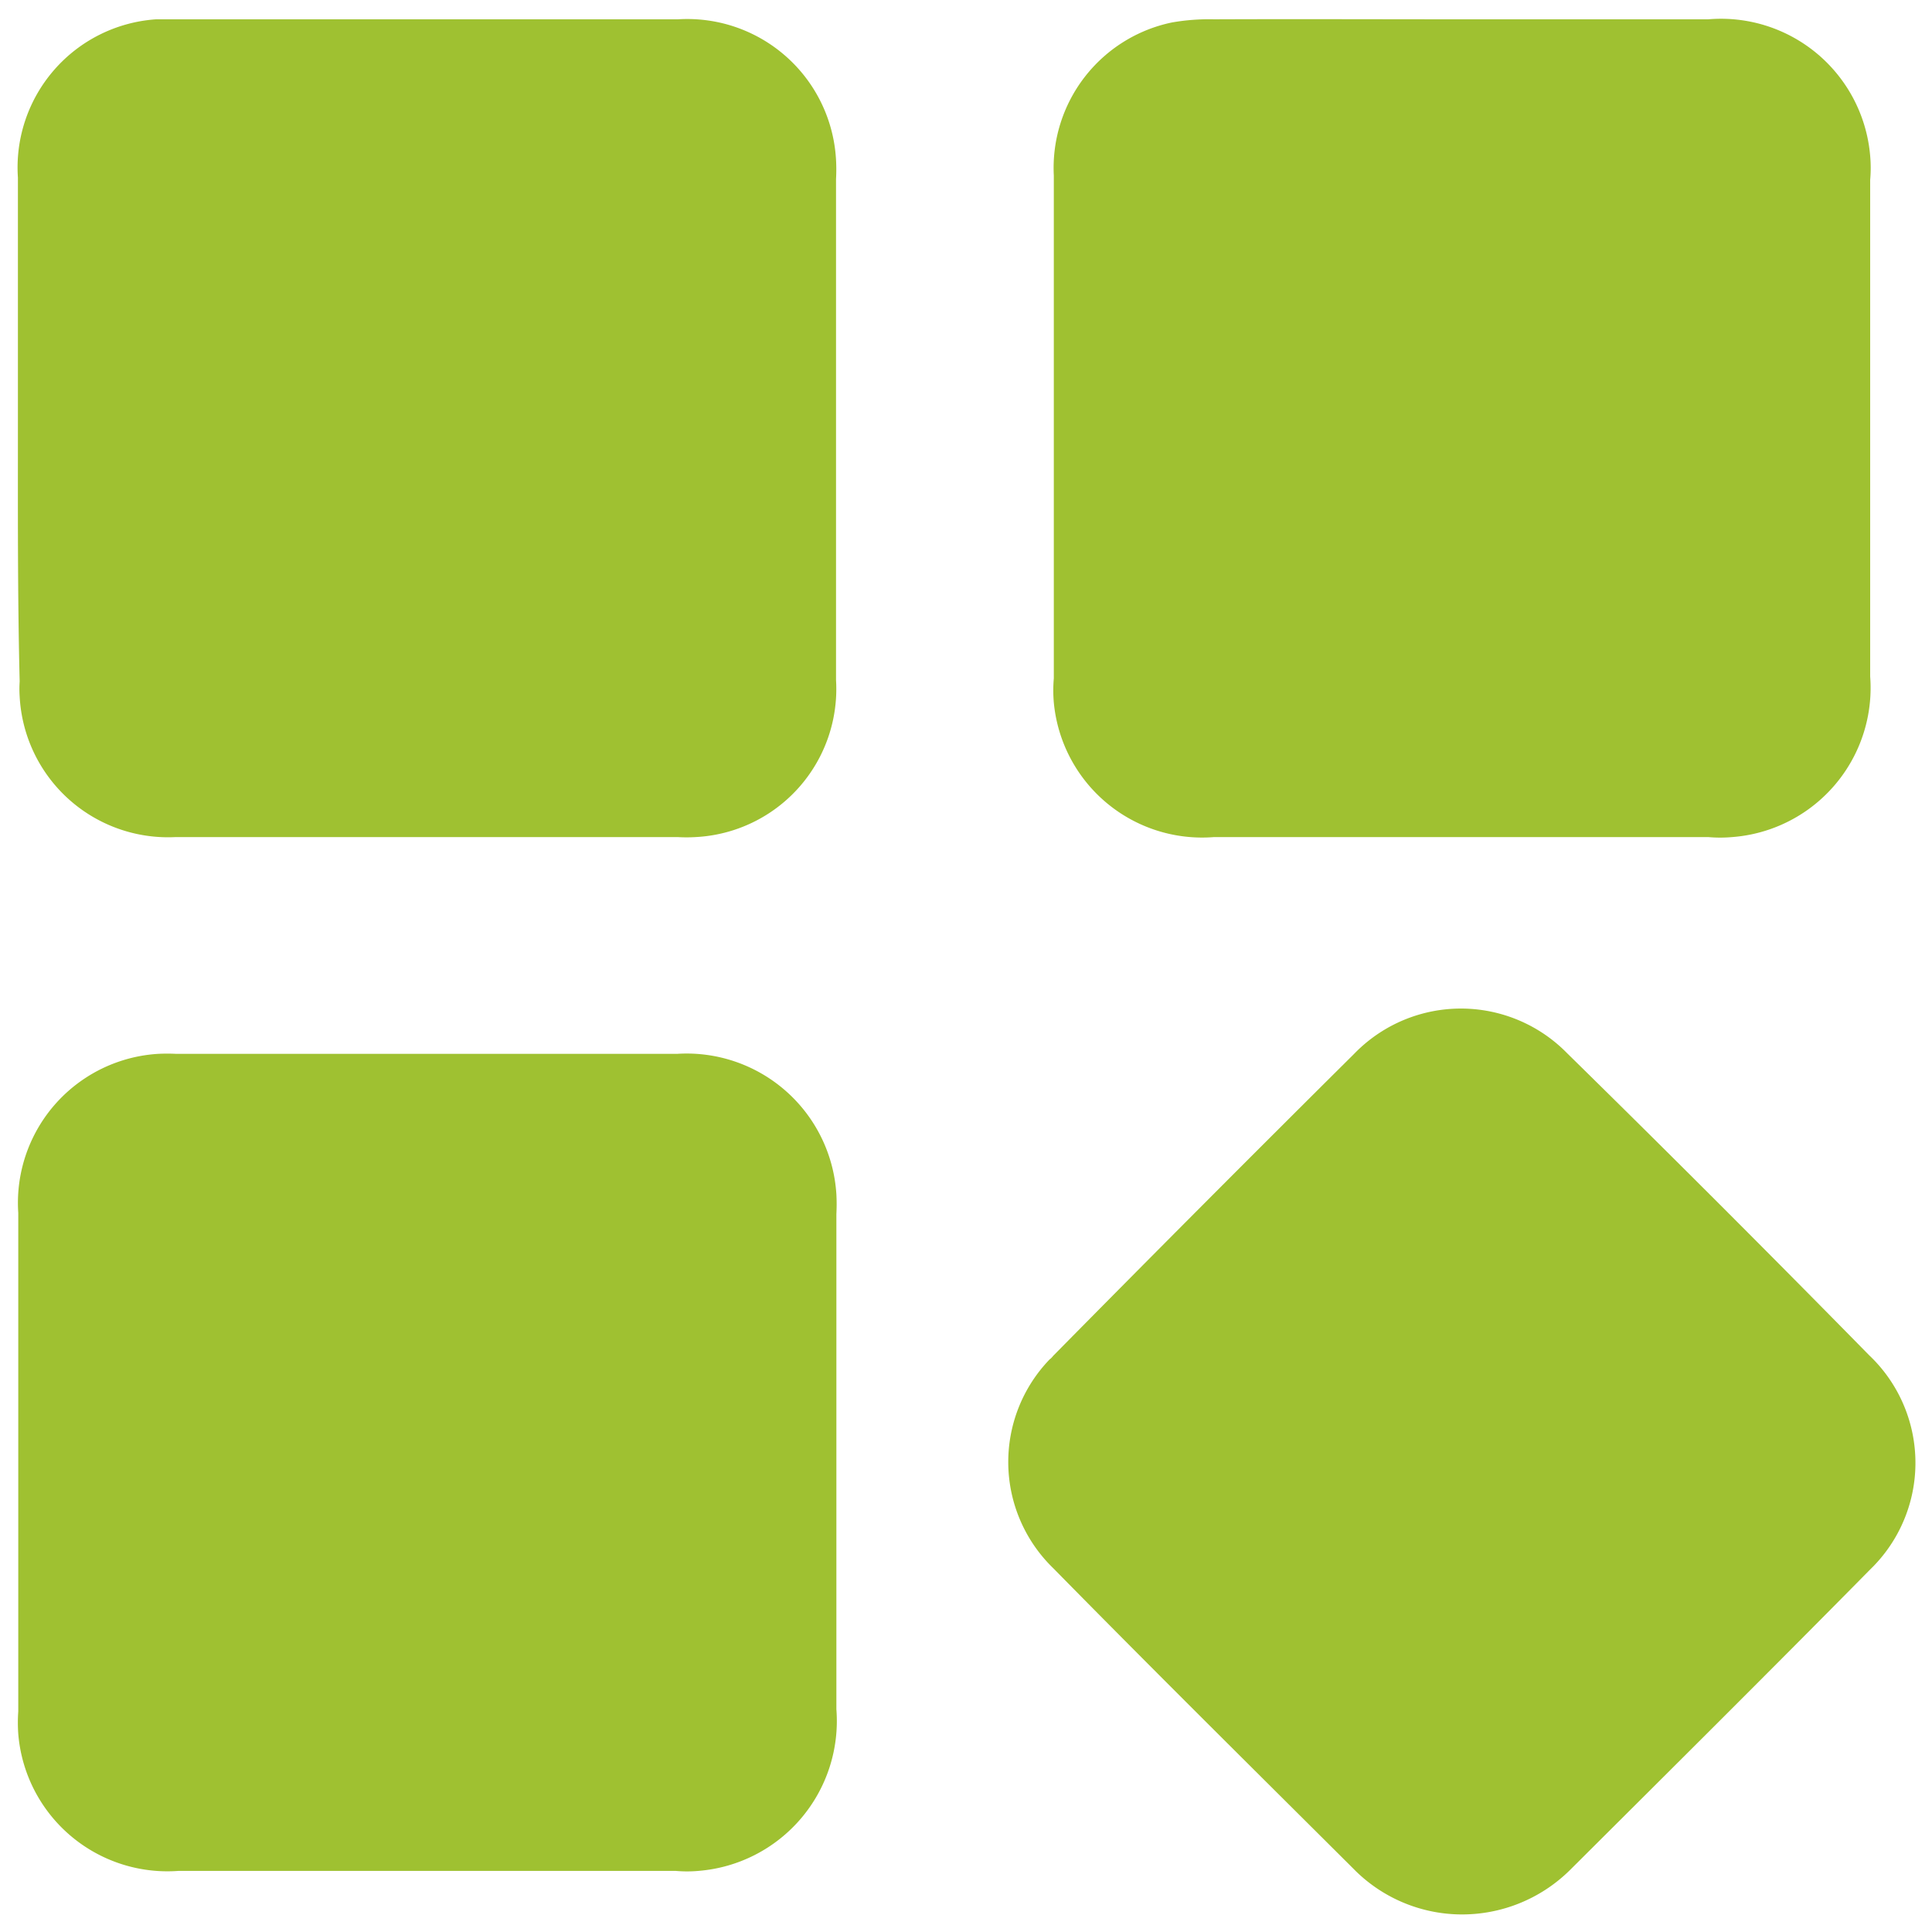
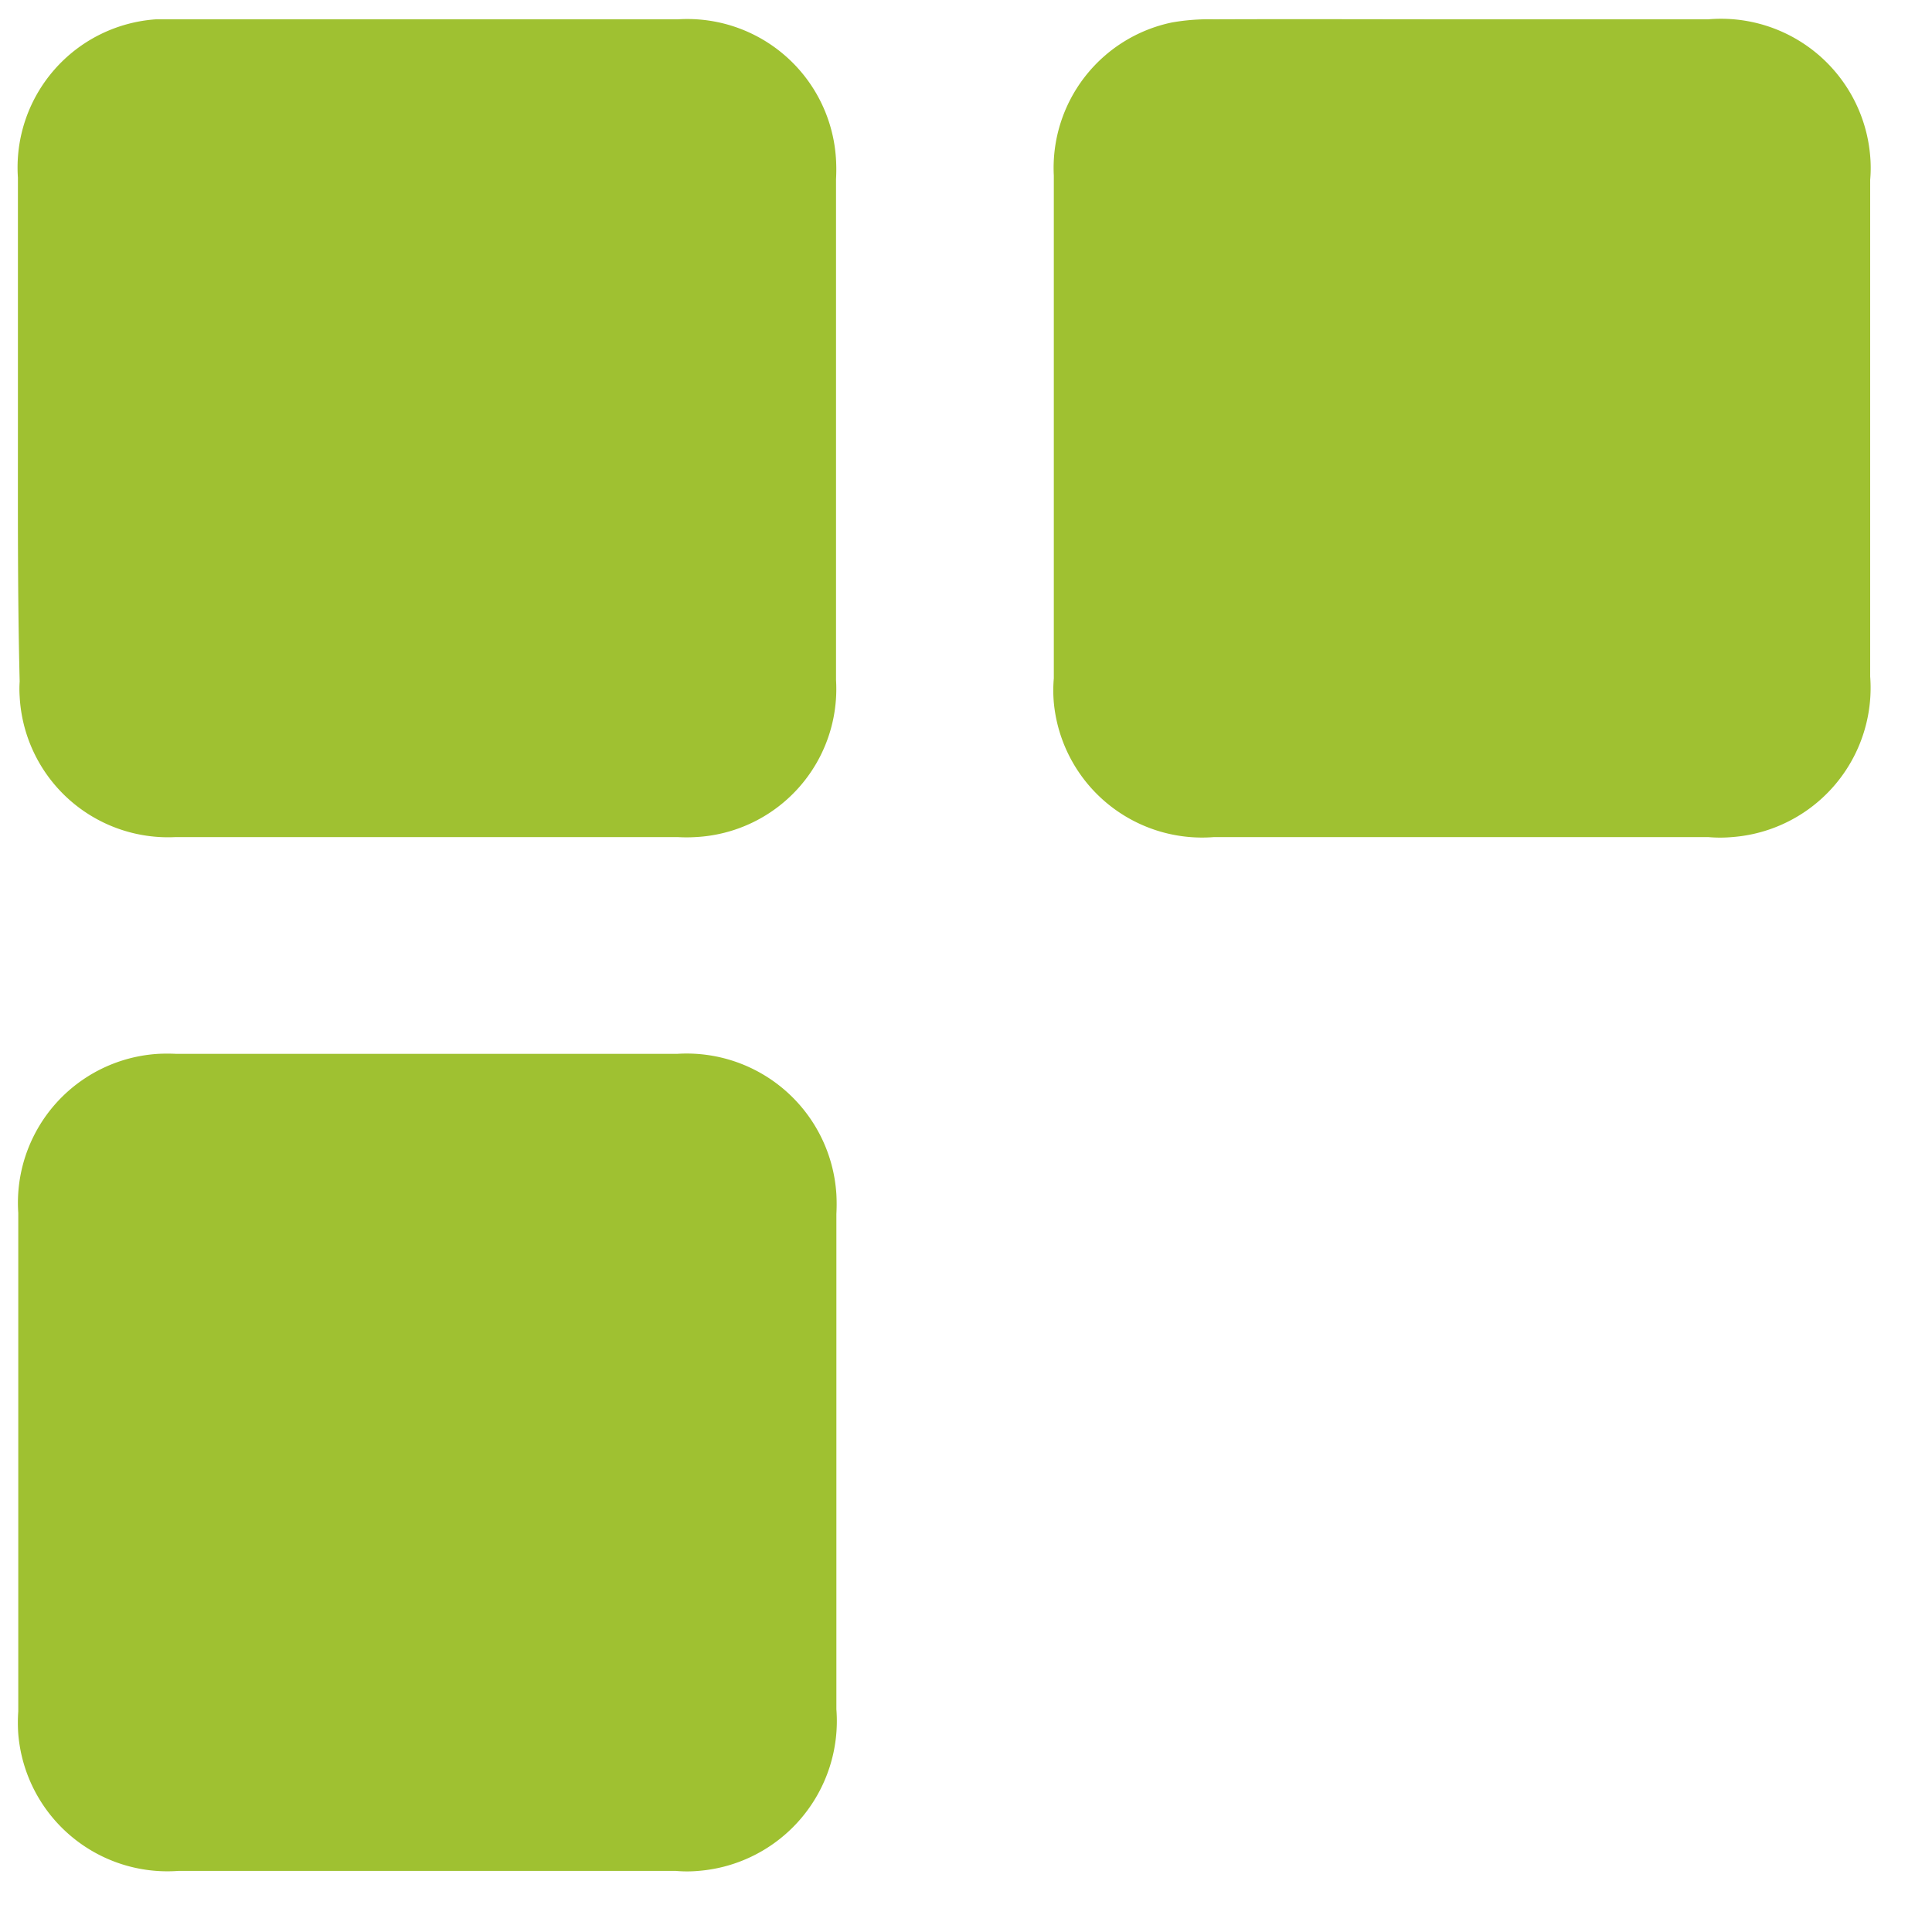
<svg xmlns="http://www.w3.org/2000/svg" id="Layer_1" data-name="Layer 1" width="0.76in" height="0.76in" viewBox="0 0 55 55">
  <defs>
    <style>.cls-1{fill:#9fc131;}</style>
  </defs>
  <path class="cls-1" d="M.51,12.13V5.06A4.23,4.23,0,0,1,4.44.55c.2,0,.41,0,.61,0H19.3a4.24,4.24,0,0,1,4.5,4,5,5,0,0,1,0,.55V19.36a4.22,4.22,0,0,1-4,4.47,4.34,4.34,0,0,1-.51,0H5a4.23,4.23,0,0,1-4.44-4,3.08,3.08,0,0,1,0-.43C.5,17,.51,14.56.51,12.13Z" />
  <path class="cls-1" d="M41.63.55h7a4.26,4.26,0,0,1,4.61,3.89,3.86,3.86,0,0,1,0,.68V19.26a4.26,4.26,0,0,1-3.93,4.57,3.86,3.86,0,0,1-.68,0H34.56A4.24,4.24,0,0,1,30,20a4,4,0,0,1,0-.69V5A4.23,4.23,0,0,1,33.36.64a6.07,6.07,0,0,1,1.2-.09C36.91.54,39.28.55,41.63.55Z" />
  <path class="cls-1" d="M23.81,41.66v7a4.28,4.28,0,0,1-3.92,4.6,3.64,3.64,0,0,1-.66,0H5.09A4.26,4.26,0,0,1,.52,49.36a4.56,4.56,0,0,1,0-.64V34.53a4.25,4.25,0,0,1,4-4.53A5.23,5.23,0,0,1,5,30H19.29a4.27,4.27,0,0,1,4.52,4,5.23,5.23,0,0,1,0,.56Z" />
-   <path class="cls-1" d="M41.6,54.5a4.33,4.33,0,0,1-3-1.23c-2.88-2.87-5.77-5.73-8.62-8.63a4.21,4.21,0,0,1-.1-5.94.47.47,0,0,0,.1-.1q4.26-4.32,8.57-8.6a4.23,4.23,0,0,1,6-.08l.08.08q4.32,4.24,8.58,8.58a4.22,4.22,0,0,1,.13,6l-.13.13c-2.82,2.86-5.68,5.7-8.53,8.54A4.37,4.37,0,0,1,41.6,54.5Z" />
</svg>